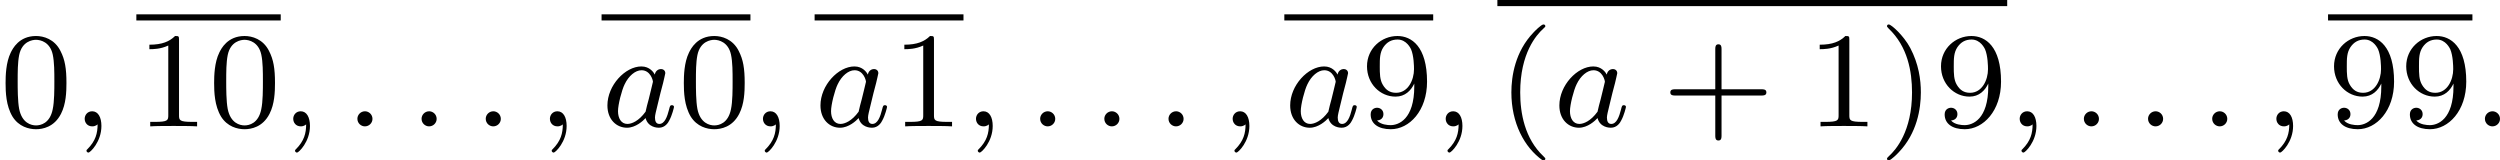
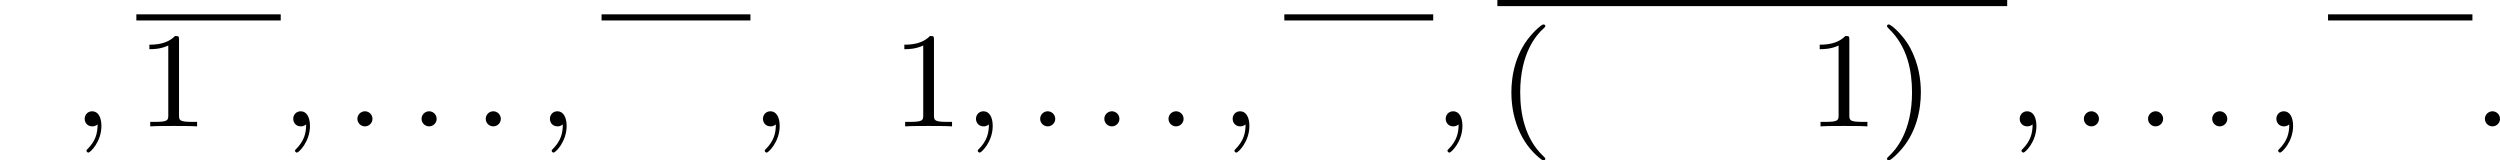
<svg xmlns="http://www.w3.org/2000/svg" xmlns:xlink="http://www.w3.org/1999/xlink" version="1.1" width="293.271pt" height="18.809pt" viewBox="77.387 -2.898 293.271 18.809">
  <defs>
    <path id="g0-58" d="M1.618-.438C1.618-.709 1.395-.885 1.18-.885C.925-.885 .733-.677 .733-.446C.733-.175 .956 0 1.172 0C1.427 0 1.618-.207 1.618-.438Z" />
    <path id="g0-59" d="M1.49-.12C1.49 .399 1.379 .853 .885 1.347C.853 1.371 .837 1.387 .837 1.427C.837 1.49 .901 1.538 .956 1.538C1.052 1.538 1.714 .909 1.714-.024C1.714-.534 1.522-.885 1.172-.885C.893-.885 .733-.662 .733-.446C.733-.223 .885 0 1.18 0C1.371 0 1.49-.112 1.49-.12Z" />
-     <path id="g0-97" d="M3.124-3.037C3.053-3.172 2.821-3.515 2.335-3.515C1.387-3.515 .343-2.407 .343-1.227C.343-.399 .877 .08 1.49 .08C2 .08 2.439-.327 2.582-.486C2.726 .064 3.268 .08 3.363 .08C3.73 .08 3.913-.223 3.977-.359C4.136-.646 4.248-1.108 4.248-1.14C4.248-1.188 4.216-1.243 4.121-1.243S4.009-1.196 3.961-.996C3.85-.558 3.698-.143 3.387-.143C3.204-.143 3.132-.295 3.132-.518C3.132-.654 3.204-.925 3.252-1.124S3.419-1.801 3.451-1.945L3.61-2.55C3.65-2.742 3.738-3.076 3.738-3.116C3.738-3.3 3.587-3.363 3.483-3.363C3.363-3.363 3.164-3.284 3.124-3.037ZM2.582-.861C2.184-.311 1.769-.143 1.514-.143C1.148-.143 .964-.478 .964-.893C.964-1.267 1.18-2.12 1.355-2.471C1.586-2.957 1.977-3.292 2.343-3.292C2.861-3.292 3.013-2.71 3.013-2.614C3.013-2.582 2.813-1.801 2.766-1.594C2.662-1.219 2.662-1.203 2.582-.861Z" />
    <path id="g2-40" d="M2.654 1.993C2.718 1.993 2.813 1.993 2.813 1.897C2.813 1.865 2.805 1.857 2.702 1.753C1.61 .725 1.339-.757 1.339-1.993C1.339-4.288 2.287-5.364 2.694-5.731C2.805-5.834 2.813-5.842 2.813-5.882S2.782-5.978 2.702-5.978C2.574-5.978 2.176-5.571 2.112-5.499C1.044-4.384 .821-2.949 .821-1.993C.821-.207 1.57 1.227 2.654 1.993Z" />
    <path id="g2-41" d="M2.463-1.993C2.463-2.75 2.335-3.658 1.841-4.599C1.451-5.332 .725-5.978 .582-5.978C.502-5.978 .478-5.922 .478-5.882C.478-5.85 .478-5.834 .574-5.738C1.69-4.678 1.945-3.22 1.945-1.993C1.945 .295 .996 1.379 .59 1.745C.486 1.849 .478 1.857 .478 1.897S.502 1.993 .582 1.993C.709 1.993 1.108 1.586 1.172 1.514C2.24 .399 2.463-1.036 2.463-1.993Z" />
-     <path id="g2-43" d="M3.475-1.809H5.818C5.93-1.809 6.105-1.809 6.105-1.993S5.93-2.176 5.818-2.176H3.475V-4.527C3.475-4.639 3.475-4.814 3.292-4.814S3.108-4.639 3.108-4.527V-2.176H.757C.646-2.176 .47-2.176 .47-1.993S.646-1.809 .757-1.809H3.108V.542C3.108 .654 3.108 .829 3.292 .829S3.475 .654 3.475 .542V-1.809Z" />
-     <path id="g2-48" d="M3.897-2.542C3.897-3.395 3.81-3.913 3.547-4.423C3.196-5.125 2.55-5.3 2.112-5.3C1.108-5.3 .741-4.551 .63-4.328C.343-3.746 .327-2.957 .327-2.542C.327-2.016 .351-1.211 .733-.574C1.1 .016 1.69 .167 2.112 .167C2.495 .167 3.18 .048 3.579-.741C3.873-1.315 3.897-2.024 3.897-2.542ZM2.112-.056C1.841-.056 1.291-.183 1.124-1.02C1.036-1.474 1.036-2.224 1.036-2.638C1.036-3.188 1.036-3.746 1.124-4.184C1.291-4.997 1.913-5.077 2.112-5.077C2.383-5.077 2.933-4.941 3.092-4.216C3.188-3.778 3.188-3.18 3.188-2.638C3.188-2.168 3.188-1.451 3.092-1.004C2.925-.167 2.375-.056 2.112-.056Z" />
    <path id="g2-49" d="M2.503-5.077C2.503-5.292 2.487-5.3 2.271-5.3C1.945-4.981 1.522-4.79 .765-4.79V-4.527C.98-4.527 1.411-4.527 1.873-4.742V-.654C1.873-.359 1.849-.263 1.092-.263H.813V0C1.14-.024 1.825-.024 2.184-.024S3.236-.024 3.563 0V-.263H3.284C2.527-.263 2.503-.359 2.503-.654V-5.077Z" />
-     <path id="g2-57" d="M3.124-2.351C3.124-.406 2.2-.072 1.737-.072C1.57-.072 1.156-.096 .94-.343C1.291-.375 1.315-.638 1.315-.717C1.315-.956 1.132-1.092 .94-1.092C.797-1.092 .566-1.004 .566-.701C.566-.159 1.012 .167 1.745 .167C2.837 .167 3.873-.917 3.873-2.622C3.873-4.694 2.957-5.3 2.136-5.3C1.196-5.3 .351-4.567 .351-3.523C.351-2.495 1.124-1.745 2.024-1.745C2.59-1.745 2.933-2.104 3.124-2.511V-2.351ZM2.056-1.969C1.69-1.969 1.459-2.136 1.283-2.431C1.1-2.726 1.1-3.108 1.1-3.515C1.1-3.985 1.1-4.32 1.315-4.647C1.514-4.933 1.769-5.093 2.144-5.093C2.678-5.093 2.909-4.567 2.933-4.527C3.1-4.136 3.108-3.515 3.108-3.355C3.108-2.726 2.766-1.969 2.056-1.969Z" />
  </defs>
  <g id="page2" transform="matrix(2 0 0 2 0 0)">
    <use x="38.694" y="5.963" xlink:href="#g2-48" />
    <use x="42.928" y="5.963" xlink:href="#g0-59" />
    <rect x="46.691" y="-.608" height=".359" width="8.468" />
    <use x="46.691" y="5.963" xlink:href="#g2-49" />
    <use x="50.926" y="5.963" xlink:href="#g2-48" />
    <use x="55.16" y="5.963" xlink:href="#g0-59" />
    <use x="58.923" y="5.963" xlink:href="#g0-58" />
    <use x="62.687" y="5.963" xlink:href="#g0-58" />
    <use x="66.451" y="5.963" xlink:href="#g0-58" />
    <use x="70.215" y="5.963" xlink:href="#g0-59" />
    <rect x="73.978" y="-.608" height=".359" width="8.732" />
    <use x="73.978" y="5.963" xlink:href="#g0-97" />
    <use x="78.476" y="5.963" xlink:href="#g2-48" />
    <use x="82.711" y="5.963" xlink:href="#g0-59" />
-     <rect x="86.474" y="-.608" height=".359" width="8.732" />
    <use x="86.474" y="5.963" xlink:href="#g0-97" />
    <use x="90.972" y="5.963" xlink:href="#g2-49" />
    <use x="95.206" y="5.963" xlink:href="#g0-59" />
    <use x="98.97" y="5.963" xlink:href="#g0-58" />
    <use x="102.734" y="5.963" xlink:href="#g0-58" />
    <use x="106.498" y="5.963" xlink:href="#g0-58" />
    <use x="110.261" y="5.963" xlink:href="#g0-59" />
    <rect x="114.025" y="-.608" height=".359" width="8.732" />
    <use x="114.025" y="5.963" xlink:href="#g0-97" />
    <use x="118.523" y="5.963" xlink:href="#g2-57" />
    <use x="122.757" y="5.963" xlink:href="#g0-59" />
    <rect x="126.521" y="-1.449" height=".359" width="29.903" />
    <use x="126.521" y="5.963" xlink:href="#g2-40" />
    <use x="129.814" y="5.963" xlink:href="#g0-97" />
    <use x="136.194" y="5.963" xlink:href="#g2-43" />
    <use x="144.662" y="5.963" xlink:href="#g2-49" />
    <use x="148.897" y="5.963" xlink:href="#g2-41" />
    <use x="152.19" y="5.963" xlink:href="#g2-57" />
    <use x="156.424" y="5.963" xlink:href="#g0-59" />
    <use x="160.188" y="5.963" xlink:href="#g0-58" />
    <use x="163.952" y="5.963" xlink:href="#g0-58" />
    <use x="167.715" y="5.963" xlink:href="#g0-58" />
    <use x="171.479" y="5.963" xlink:href="#g0-59" />
    <rect x="175.243" y="-.608" height=".359" width="8.468" />
    <use x="175.243" y="5.963" xlink:href="#g2-57" />
    <use x="179.477" y="5.963" xlink:href="#g2-57" />
    <use x="183.711" y="5.963" xlink:href="#g0-58" />
  </g>
</svg>